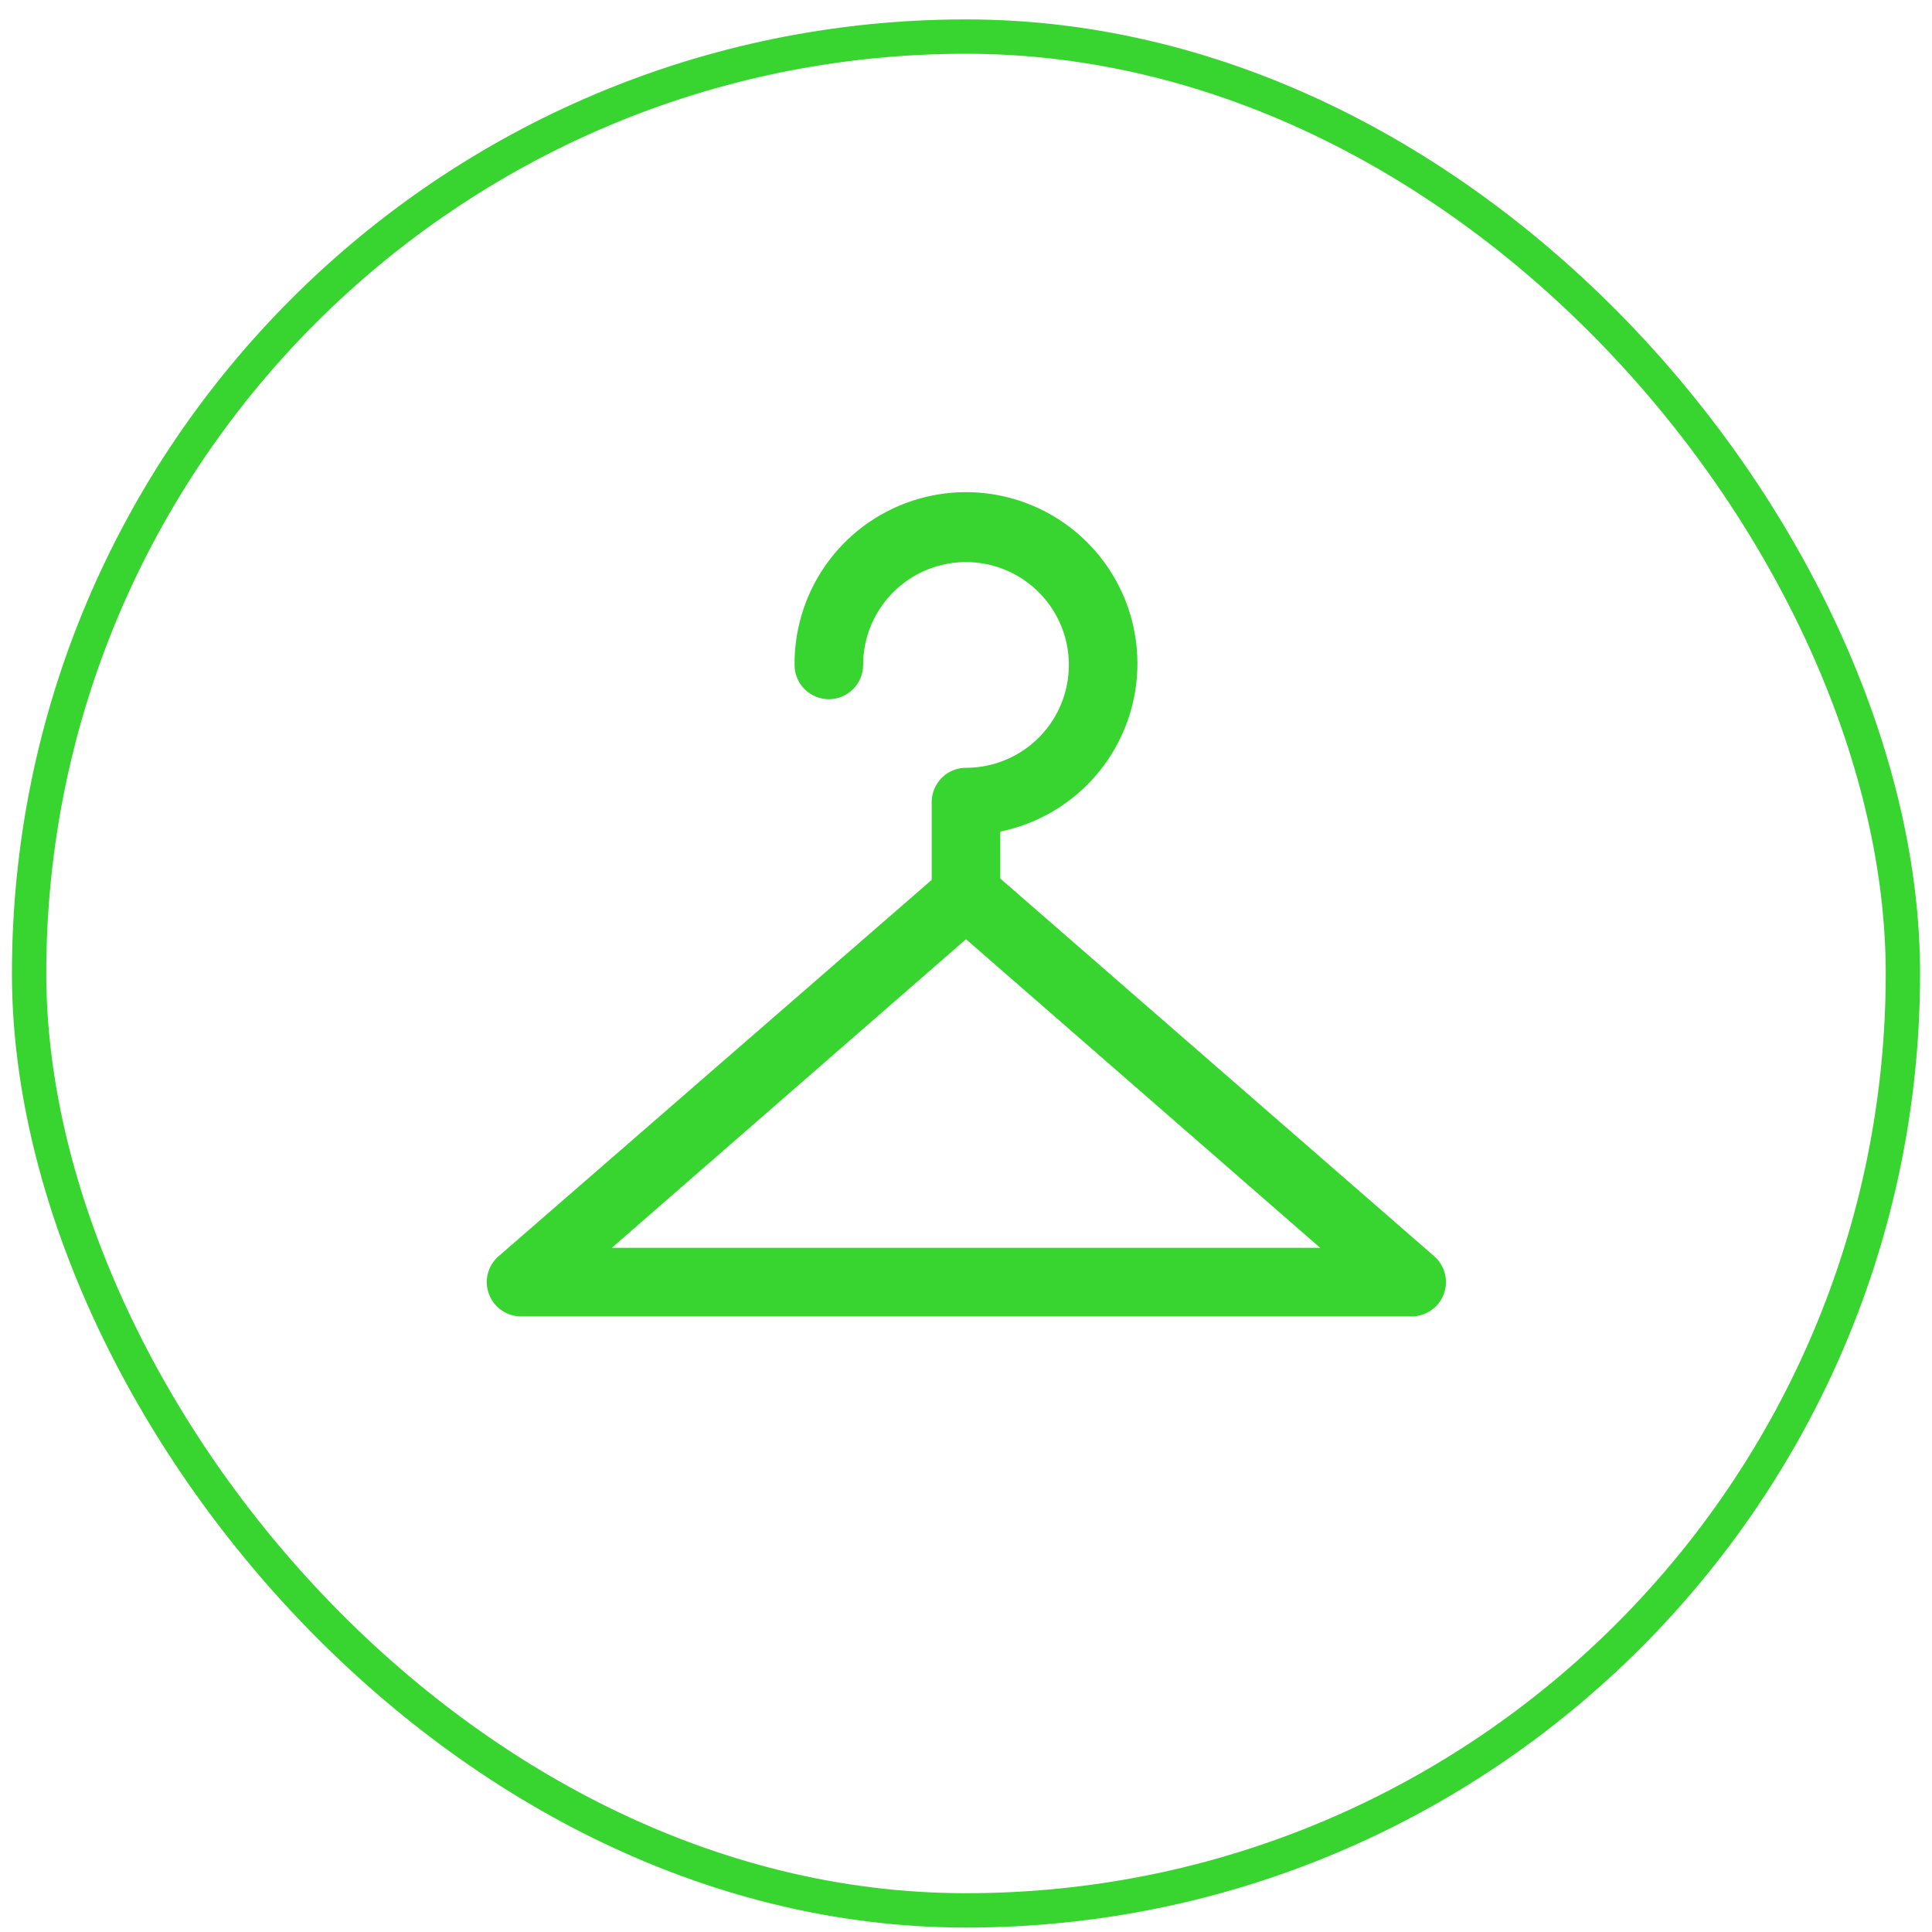
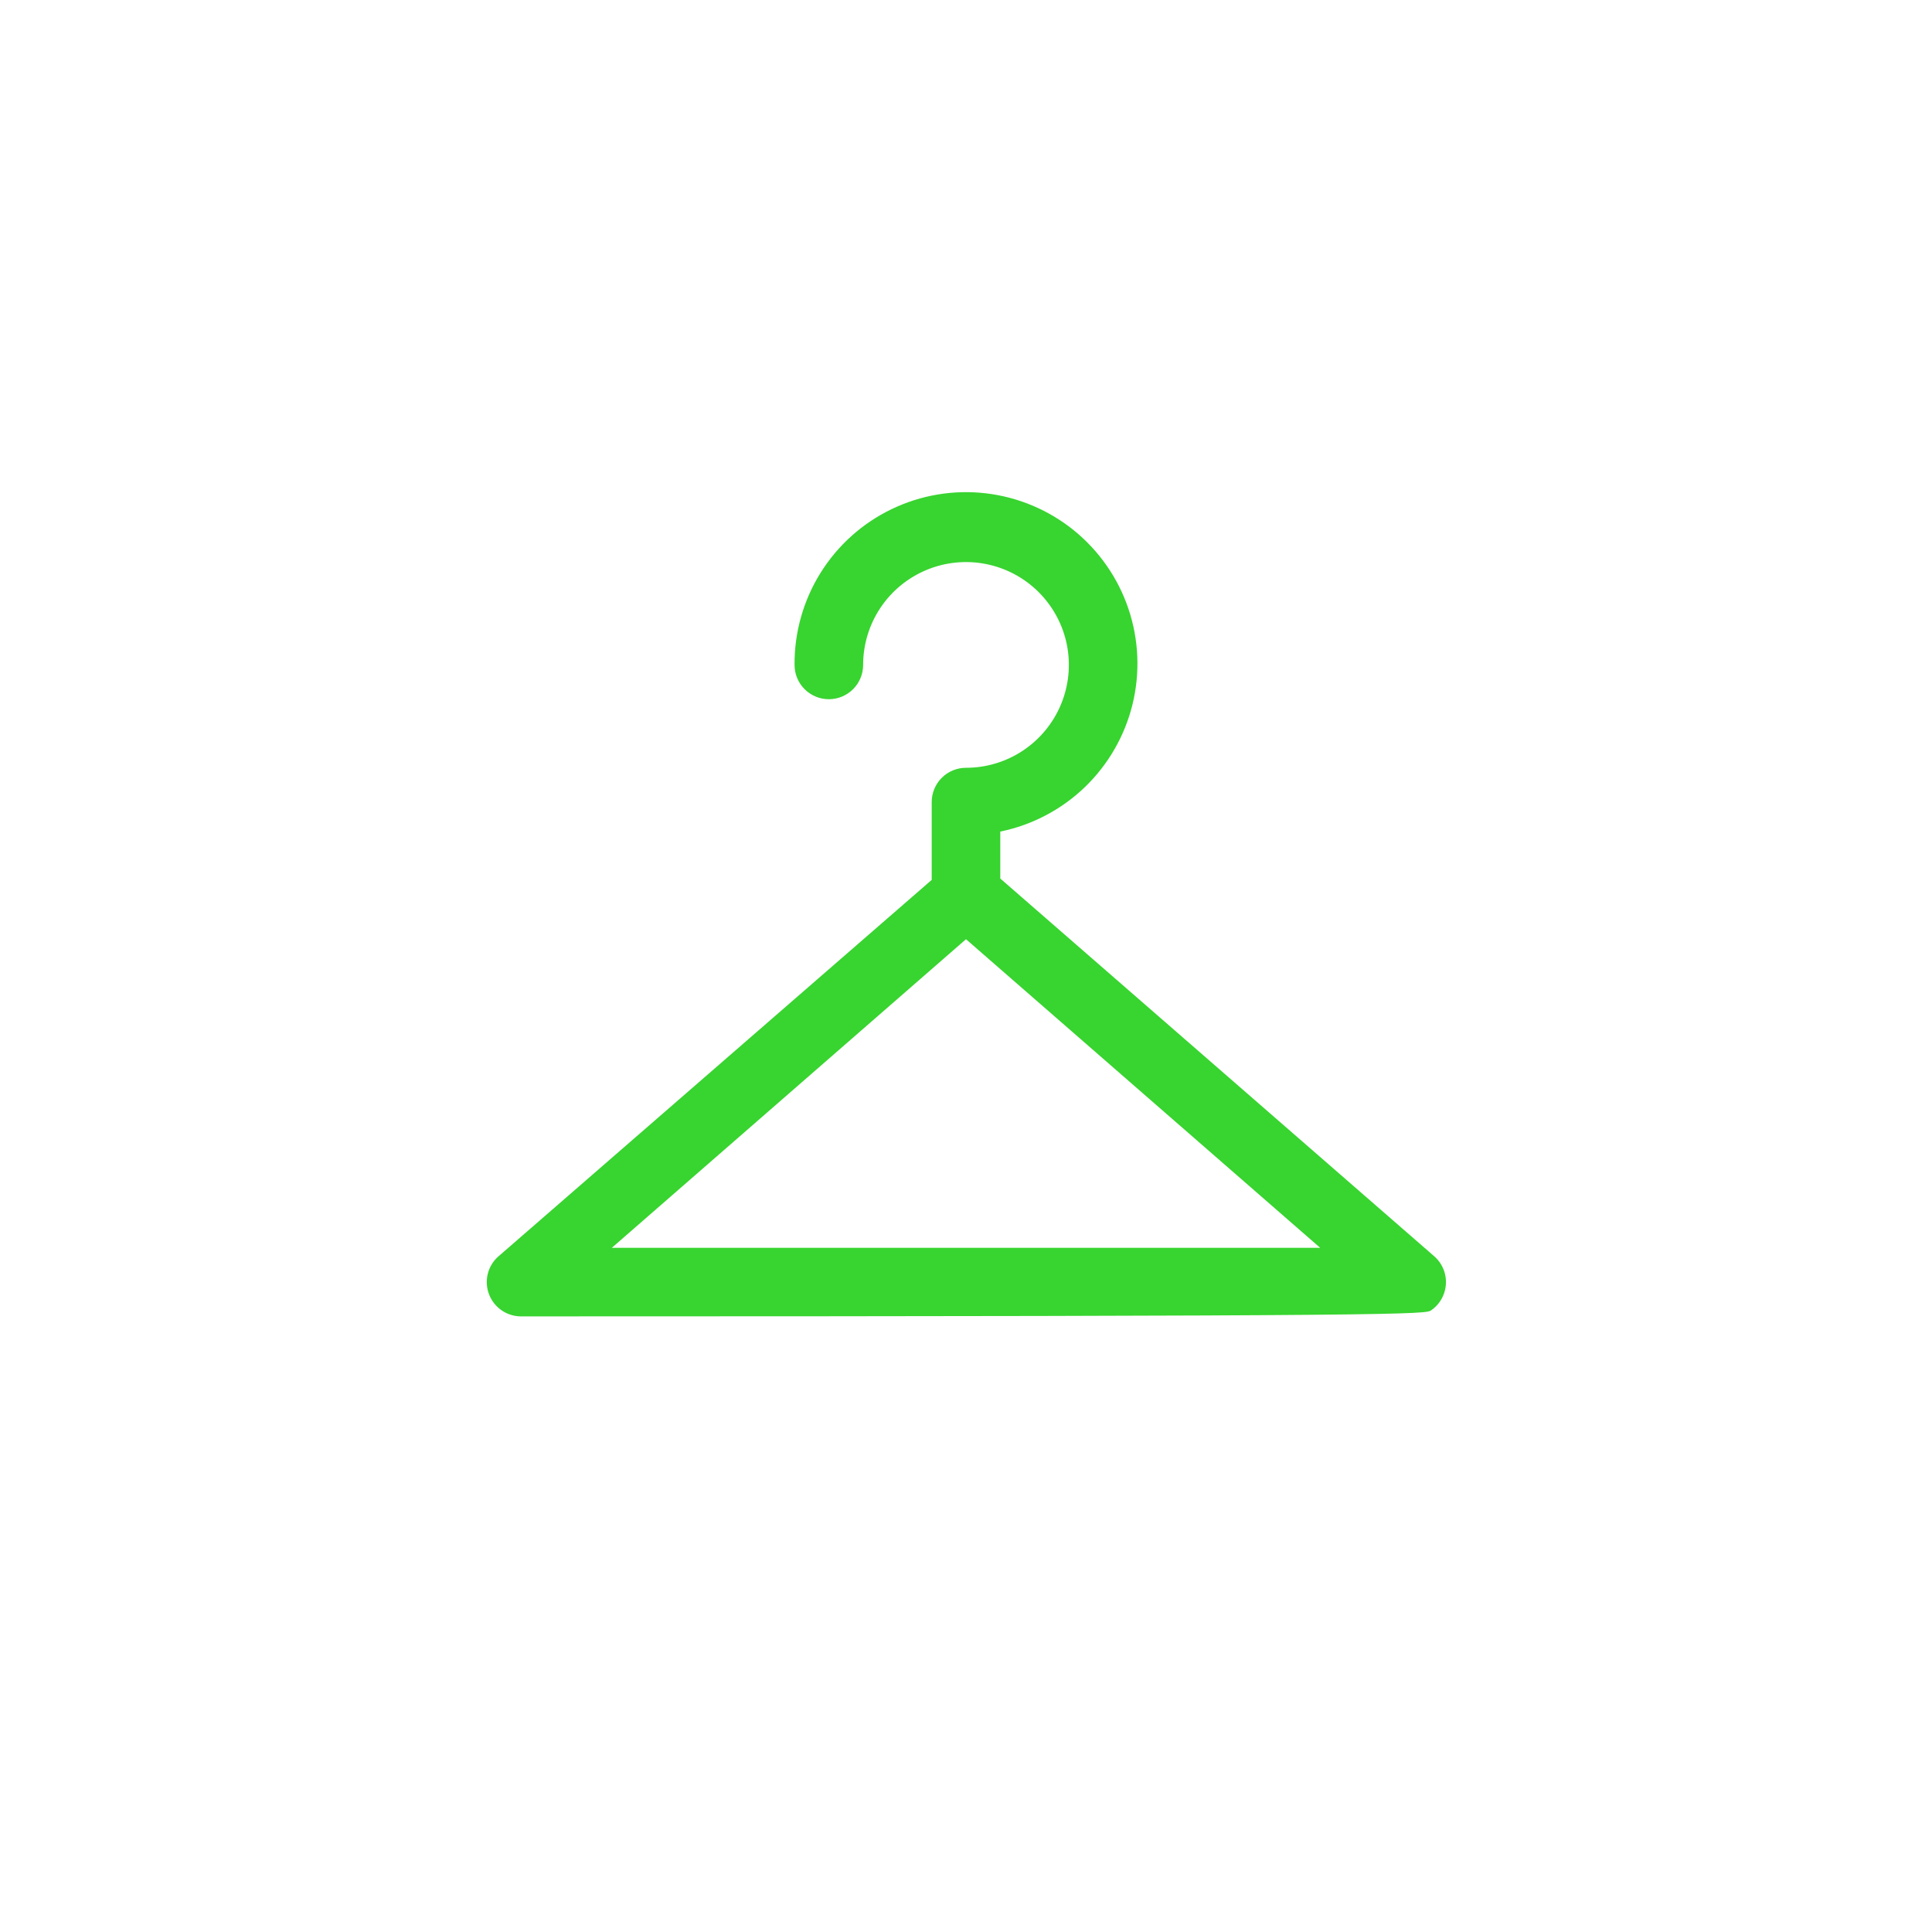
<svg xmlns="http://www.w3.org/2000/svg" fill="none" viewBox="0 0 81 81" height="81" width="81">
-   <rect stroke-width="1.44" stroke="#38D430" rx="39.28" height="78.56" width="78.56" y="1.534" x="1.22" />
-   <path fill="#38D430" d="M60.136 52.674L41.937 36.833V34.864C43.272 34.591 44.502 33.945 45.484 33C46.465 32.055 47.158 30.851 47.482 29.528C47.805 28.204 47.746 26.816 47.311 25.525C46.875 24.234 46.082 23.094 45.024 22.236C43.965 21.379 42.684 20.84 41.331 20.682C39.978 20.524 38.608 20.755 37.381 21.346C36.153 21.937 35.119 22.865 34.399 24.021C33.679 25.178 33.302 26.515 33.312 27.877C33.312 28.259 33.464 28.624 33.733 28.894C34.003 29.163 34.369 29.315 34.75 29.315C35.131 29.315 35.497 29.163 35.766 28.894C36.036 28.624 36.187 28.259 36.187 27.877C36.187 27.024 36.44 26.191 36.914 25.481C37.388 24.772 38.062 24.22 38.85 23.893C39.638 23.567 40.505 23.481 41.341 23.648C42.178 23.814 42.946 24.225 43.549 24.828C44.152 25.431 44.563 26.199 44.73 27.036C44.896 27.872 44.81 28.74 44.484 29.528C44.158 30.316 43.605 30.989 42.896 31.463C42.187 31.937 41.353 32.19 40.5 32.19C40.119 32.19 39.753 32.341 39.483 32.611C39.214 32.88 39.062 33.246 39.062 33.627V36.89L20.864 52.703C20.655 52.898 20.509 53.151 20.445 53.429C20.381 53.707 20.401 53.998 20.503 54.265C20.604 54.532 20.783 54.762 21.017 54.927C21.25 55.092 21.527 55.183 21.812 55.19H59.187C59.479 55.189 59.764 55.1 60.004 54.934C60.244 54.768 60.427 54.533 60.53 54.26C60.633 53.986 60.651 53.689 60.58 53.405C60.51 53.122 60.355 52.867 60.136 52.674ZM25.651 52.315L40.5 39.377L55.349 52.315H25.651Z" />
+   <path fill="#38D430" d="M60.136 52.674L41.937 36.833V34.864C43.272 34.591 44.502 33.945 45.484 33C46.465 32.055 47.158 30.851 47.482 29.528C47.805 28.204 47.746 26.816 47.311 25.525C46.875 24.234 46.082 23.094 45.024 22.236C43.965 21.379 42.684 20.84 41.331 20.682C39.978 20.524 38.608 20.755 37.381 21.346C36.153 21.937 35.119 22.865 34.399 24.021C33.679 25.178 33.302 26.515 33.312 27.877C33.312 28.259 33.464 28.624 33.733 28.894C34.003 29.163 34.369 29.315 34.75 29.315C35.131 29.315 35.497 29.163 35.766 28.894C36.036 28.624 36.187 28.259 36.187 27.877C36.187 27.024 36.44 26.191 36.914 25.481C37.388 24.772 38.062 24.22 38.85 23.893C39.638 23.567 40.505 23.481 41.341 23.648C42.178 23.814 42.946 24.225 43.549 24.828C44.152 25.431 44.563 26.199 44.73 27.036C44.896 27.872 44.81 28.74 44.484 29.528C44.158 30.316 43.605 30.989 42.896 31.463C42.187 31.937 41.353 32.19 40.5 32.19C40.119 32.19 39.753 32.341 39.483 32.611C39.214 32.88 39.062 33.246 39.062 33.627V36.89L20.864 52.703C20.655 52.898 20.509 53.151 20.445 53.429C20.381 53.707 20.401 53.998 20.503 54.265C20.604 54.532 20.783 54.762 21.017 54.927C21.25 55.092 21.527 55.183 21.812 55.19C59.479 55.189 59.764 55.1 60.004 54.934C60.244 54.768 60.427 54.533 60.53 54.26C60.633 53.986 60.651 53.689 60.58 53.405C60.51 53.122 60.355 52.867 60.136 52.674ZM25.651 52.315L40.5 39.377L55.349 52.315H25.651Z" />
</svg>